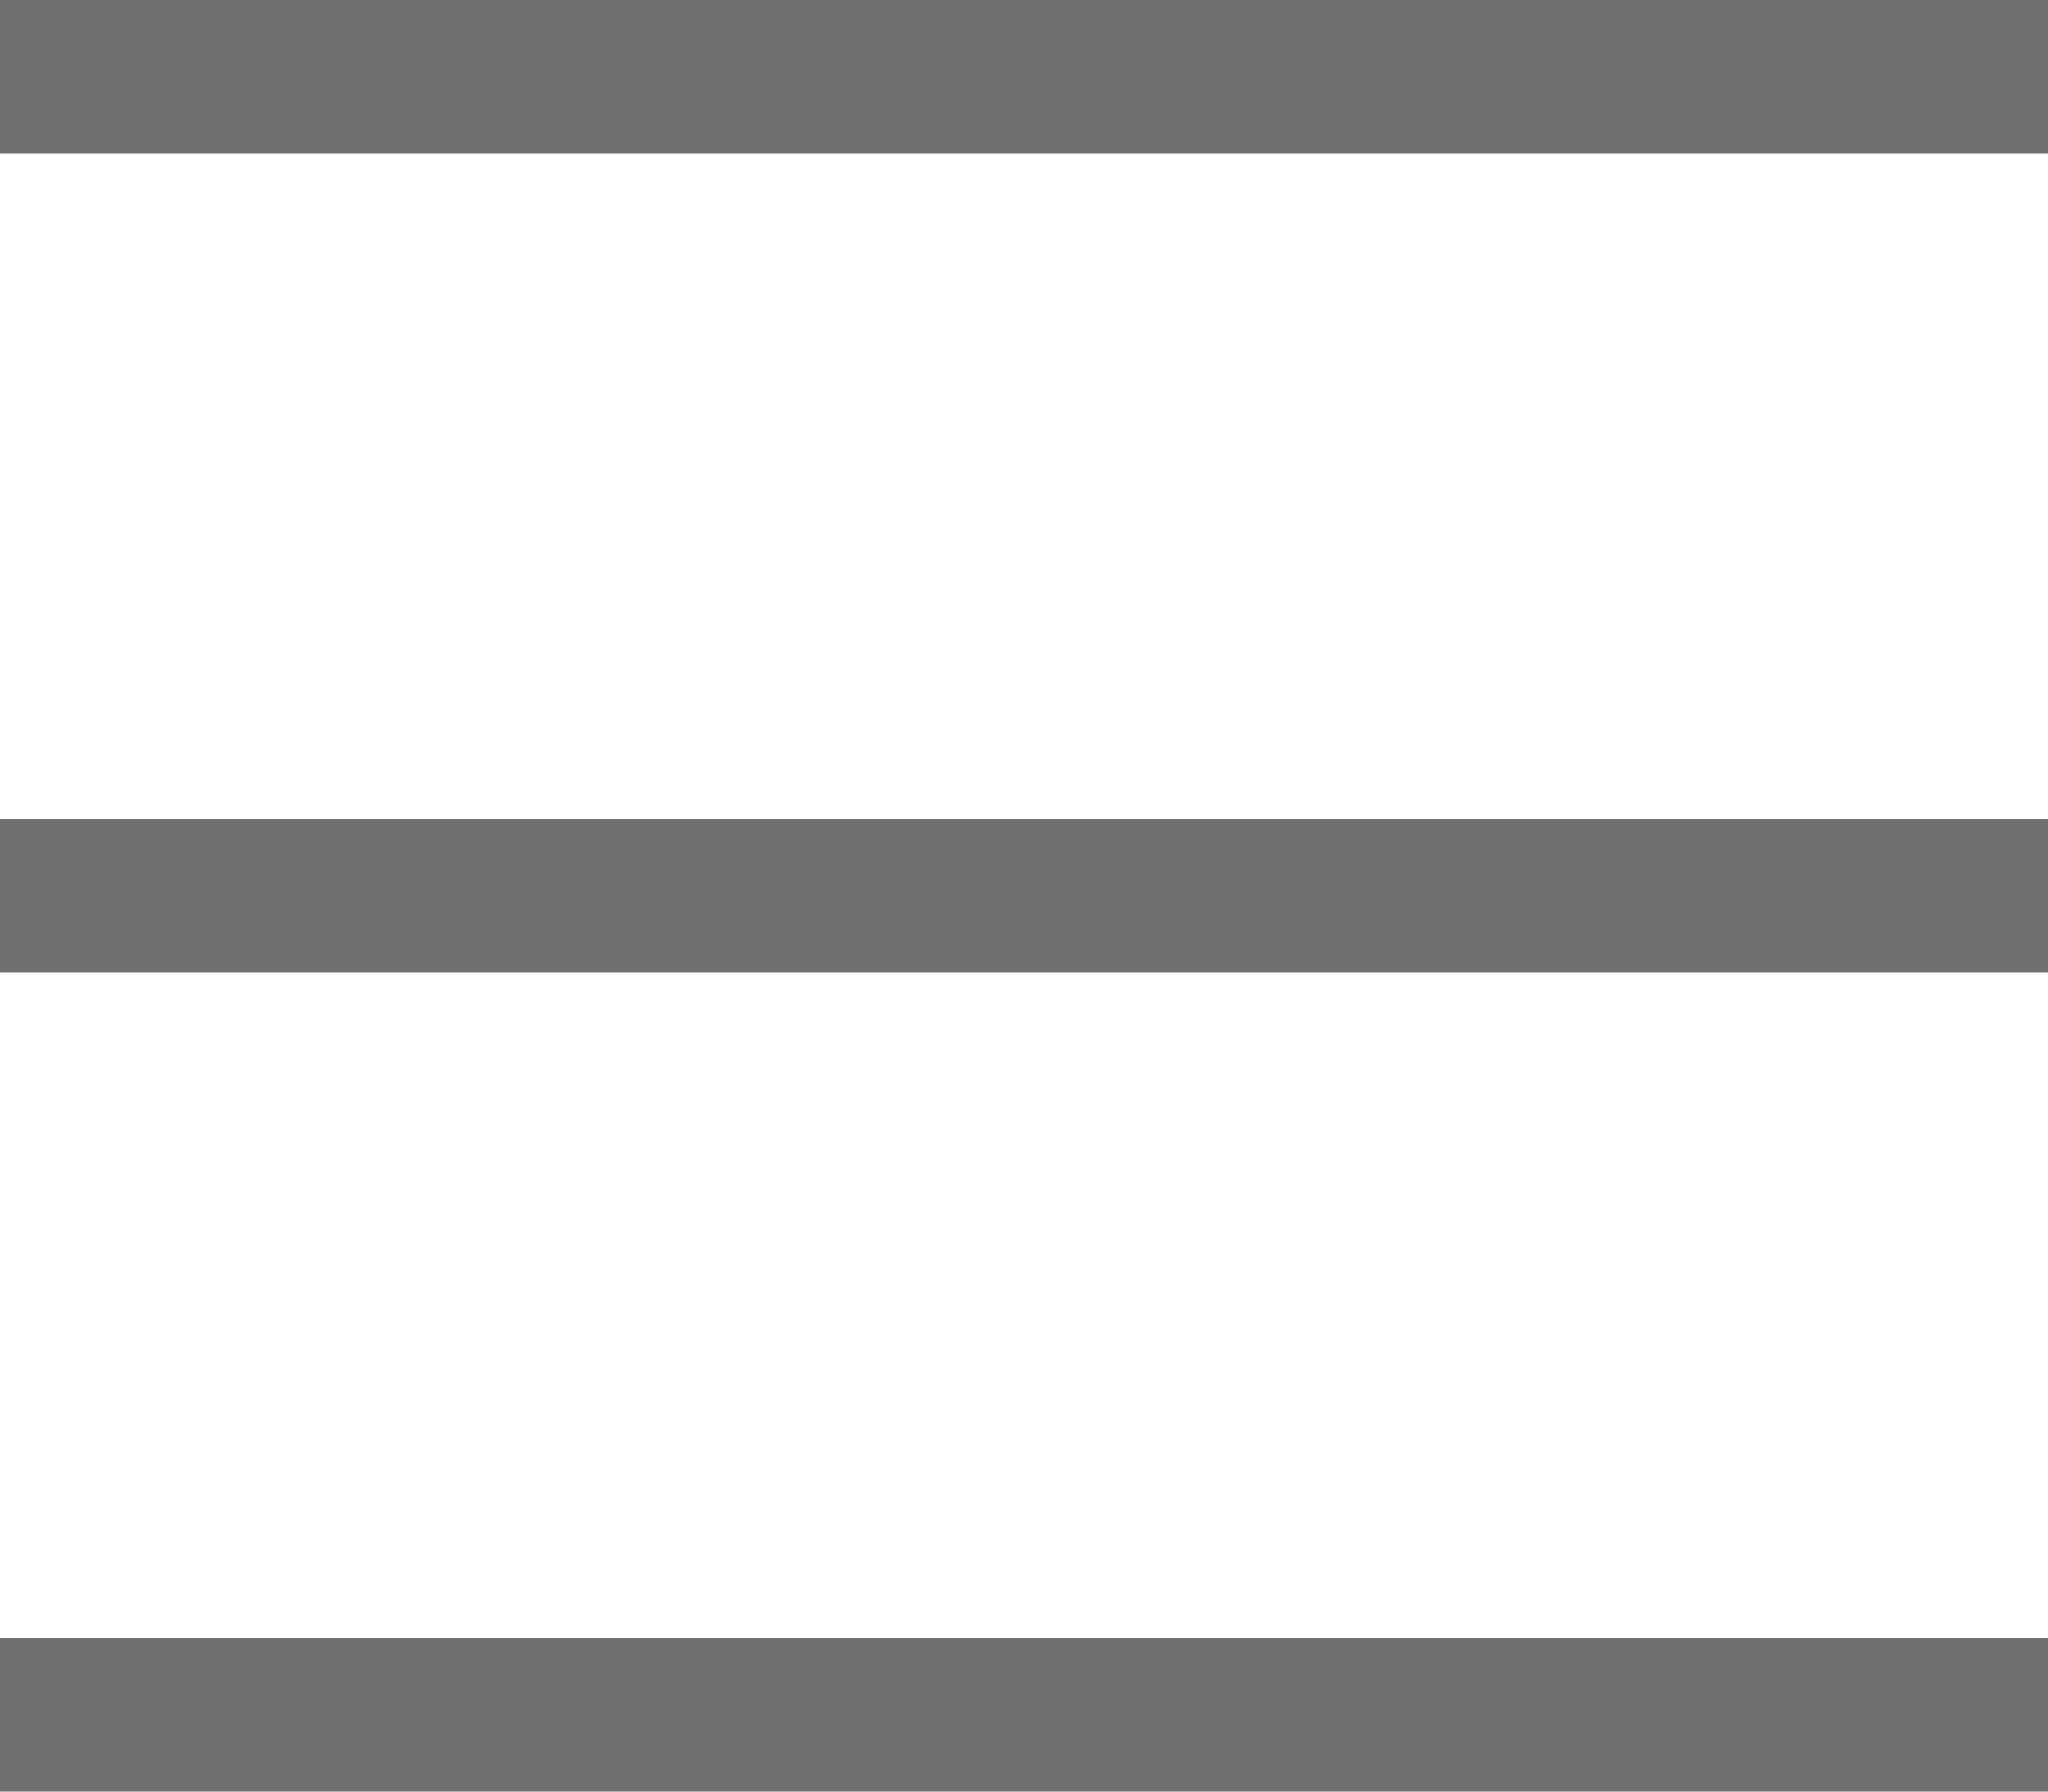
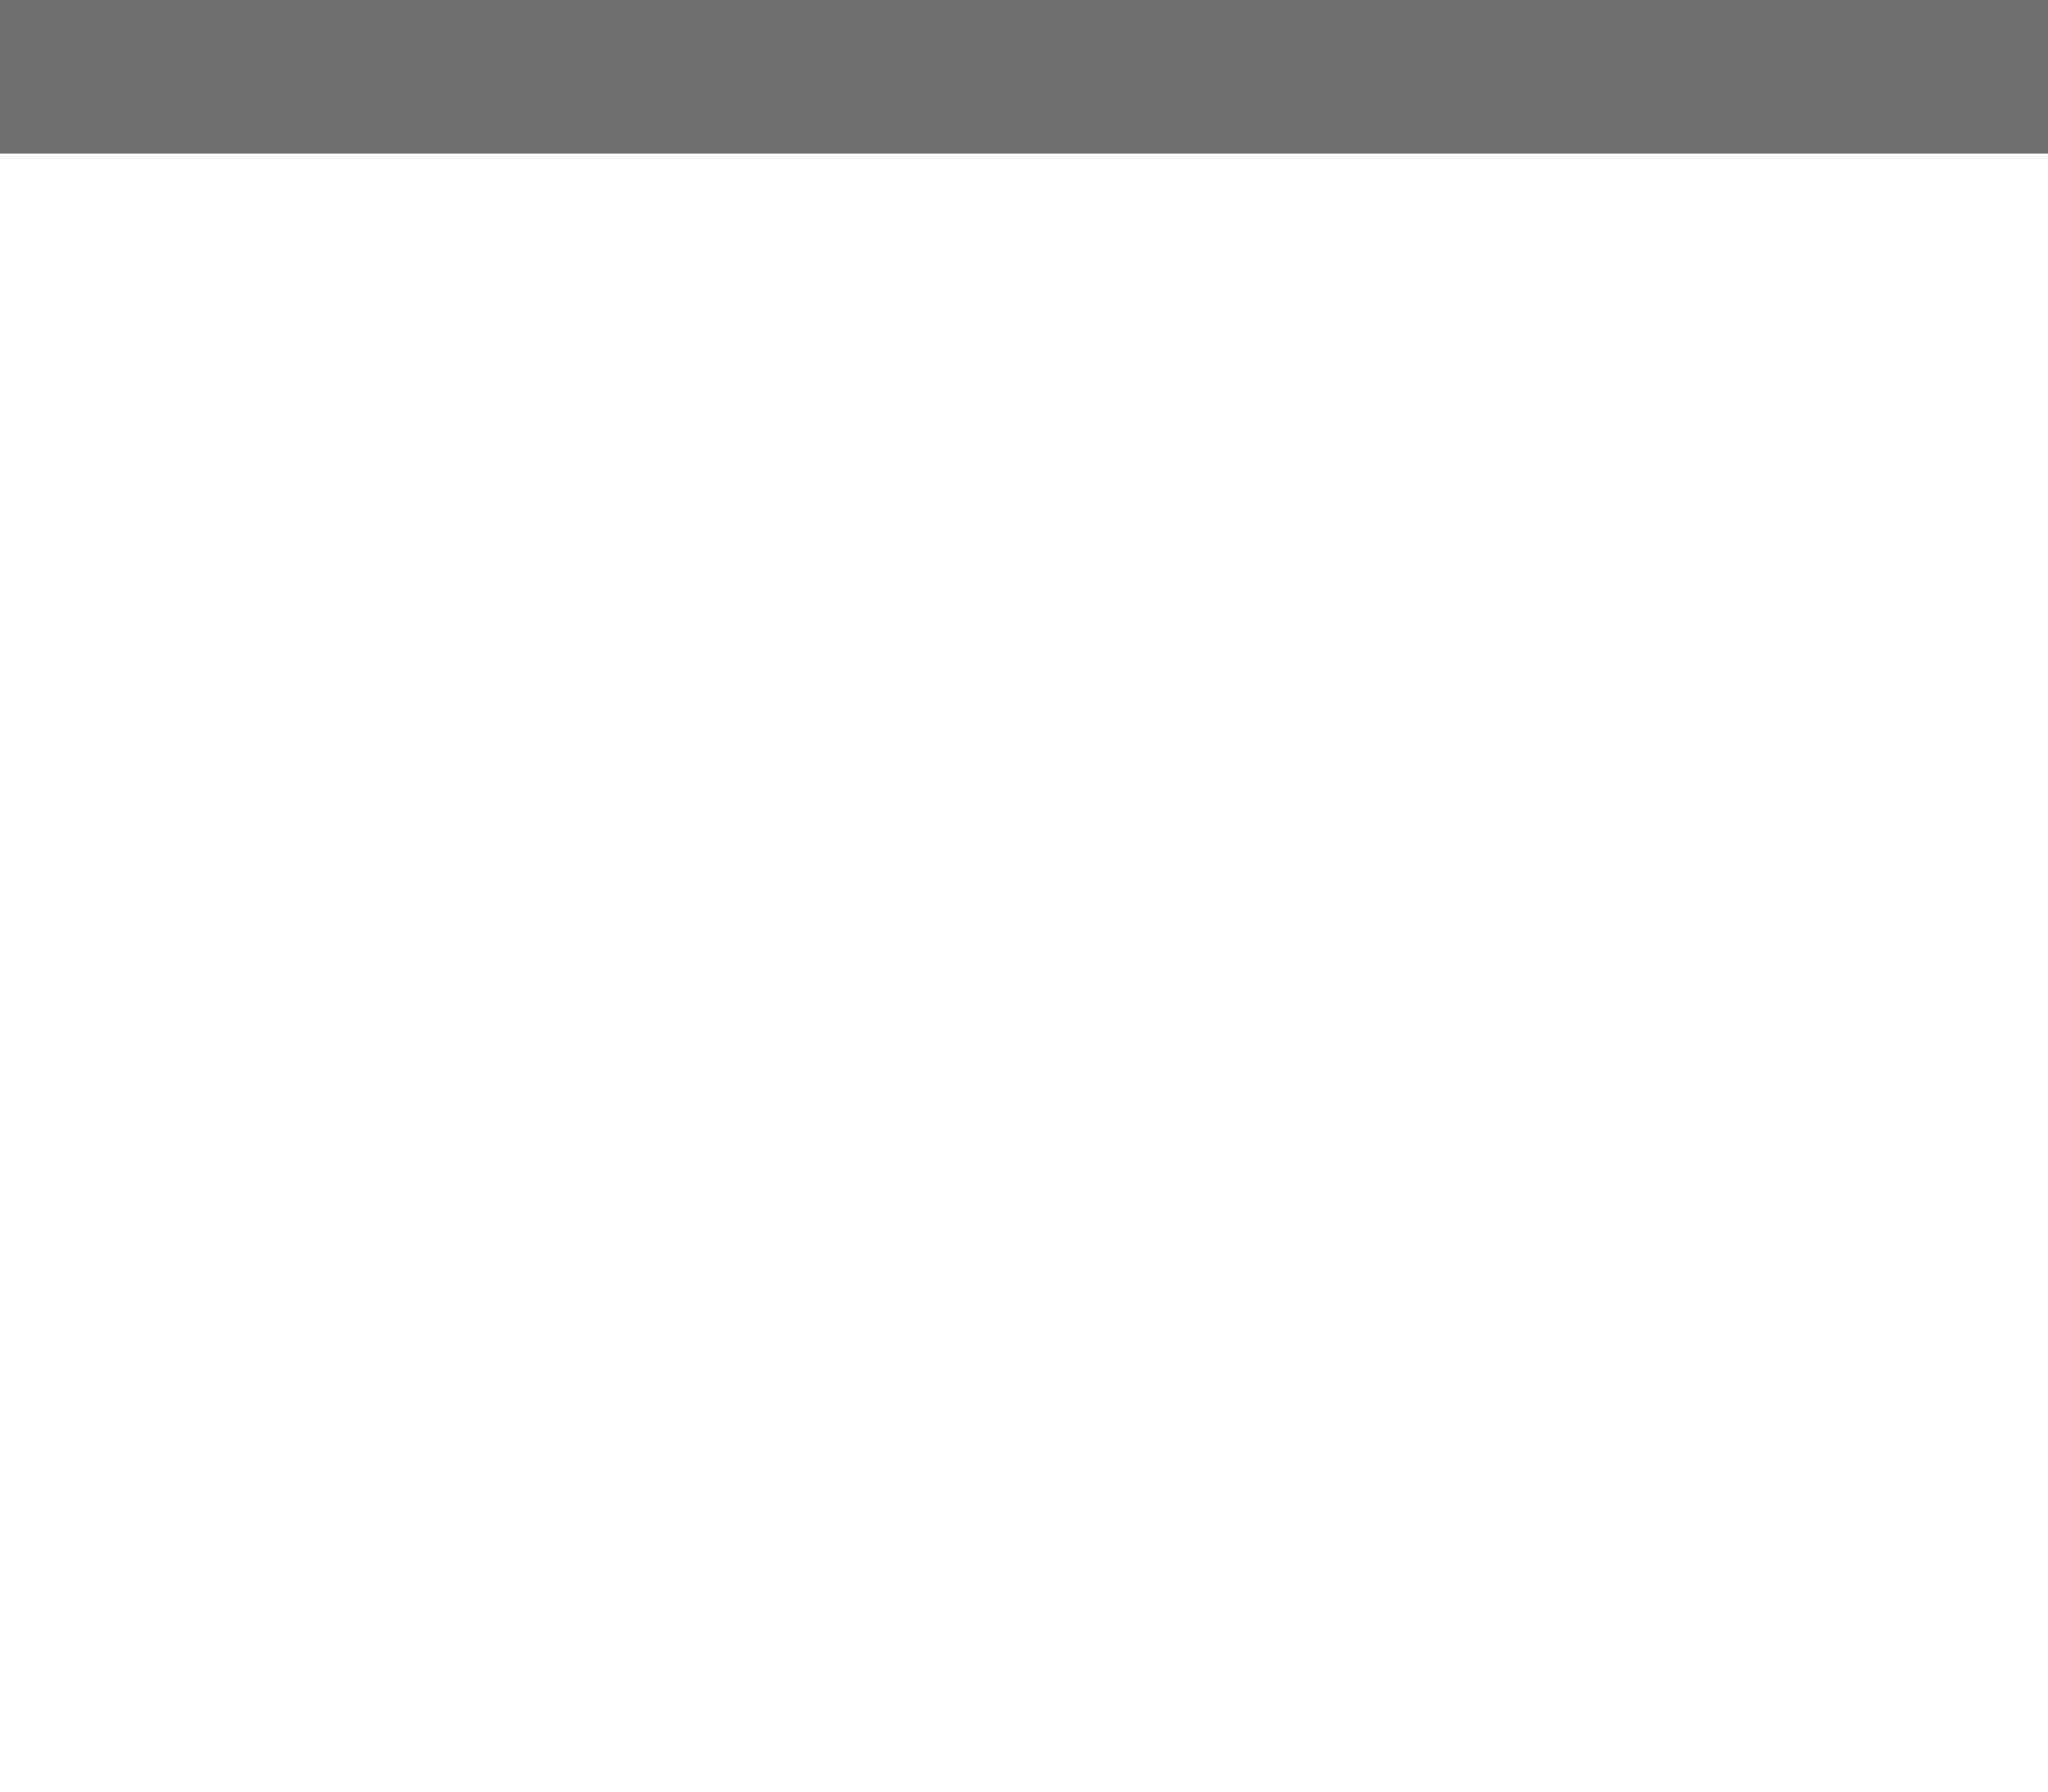
<svg xmlns="http://www.w3.org/2000/svg" width="40" height="35" viewBox="0 0 40 35">
  <g id="nav_open" transform="translate(-1304.5 -20)">
    <line id="線_1" data-name="線 1" x2="40" transform="translate(1304.5 21.5)" fill="none" stroke="#707070" stroke-width="3" />
-     <line id="線_2" data-name="線 2" x2="40" transform="translate(1304.5 37.5)" fill="none" stroke="#707070" stroke-width="3" />
-     <line id="線_3" data-name="線 3" x2="40" transform="translate(1304.5 53.5)" fill="none" stroke="#707070" stroke-width="3" />
  </g>
</svg>